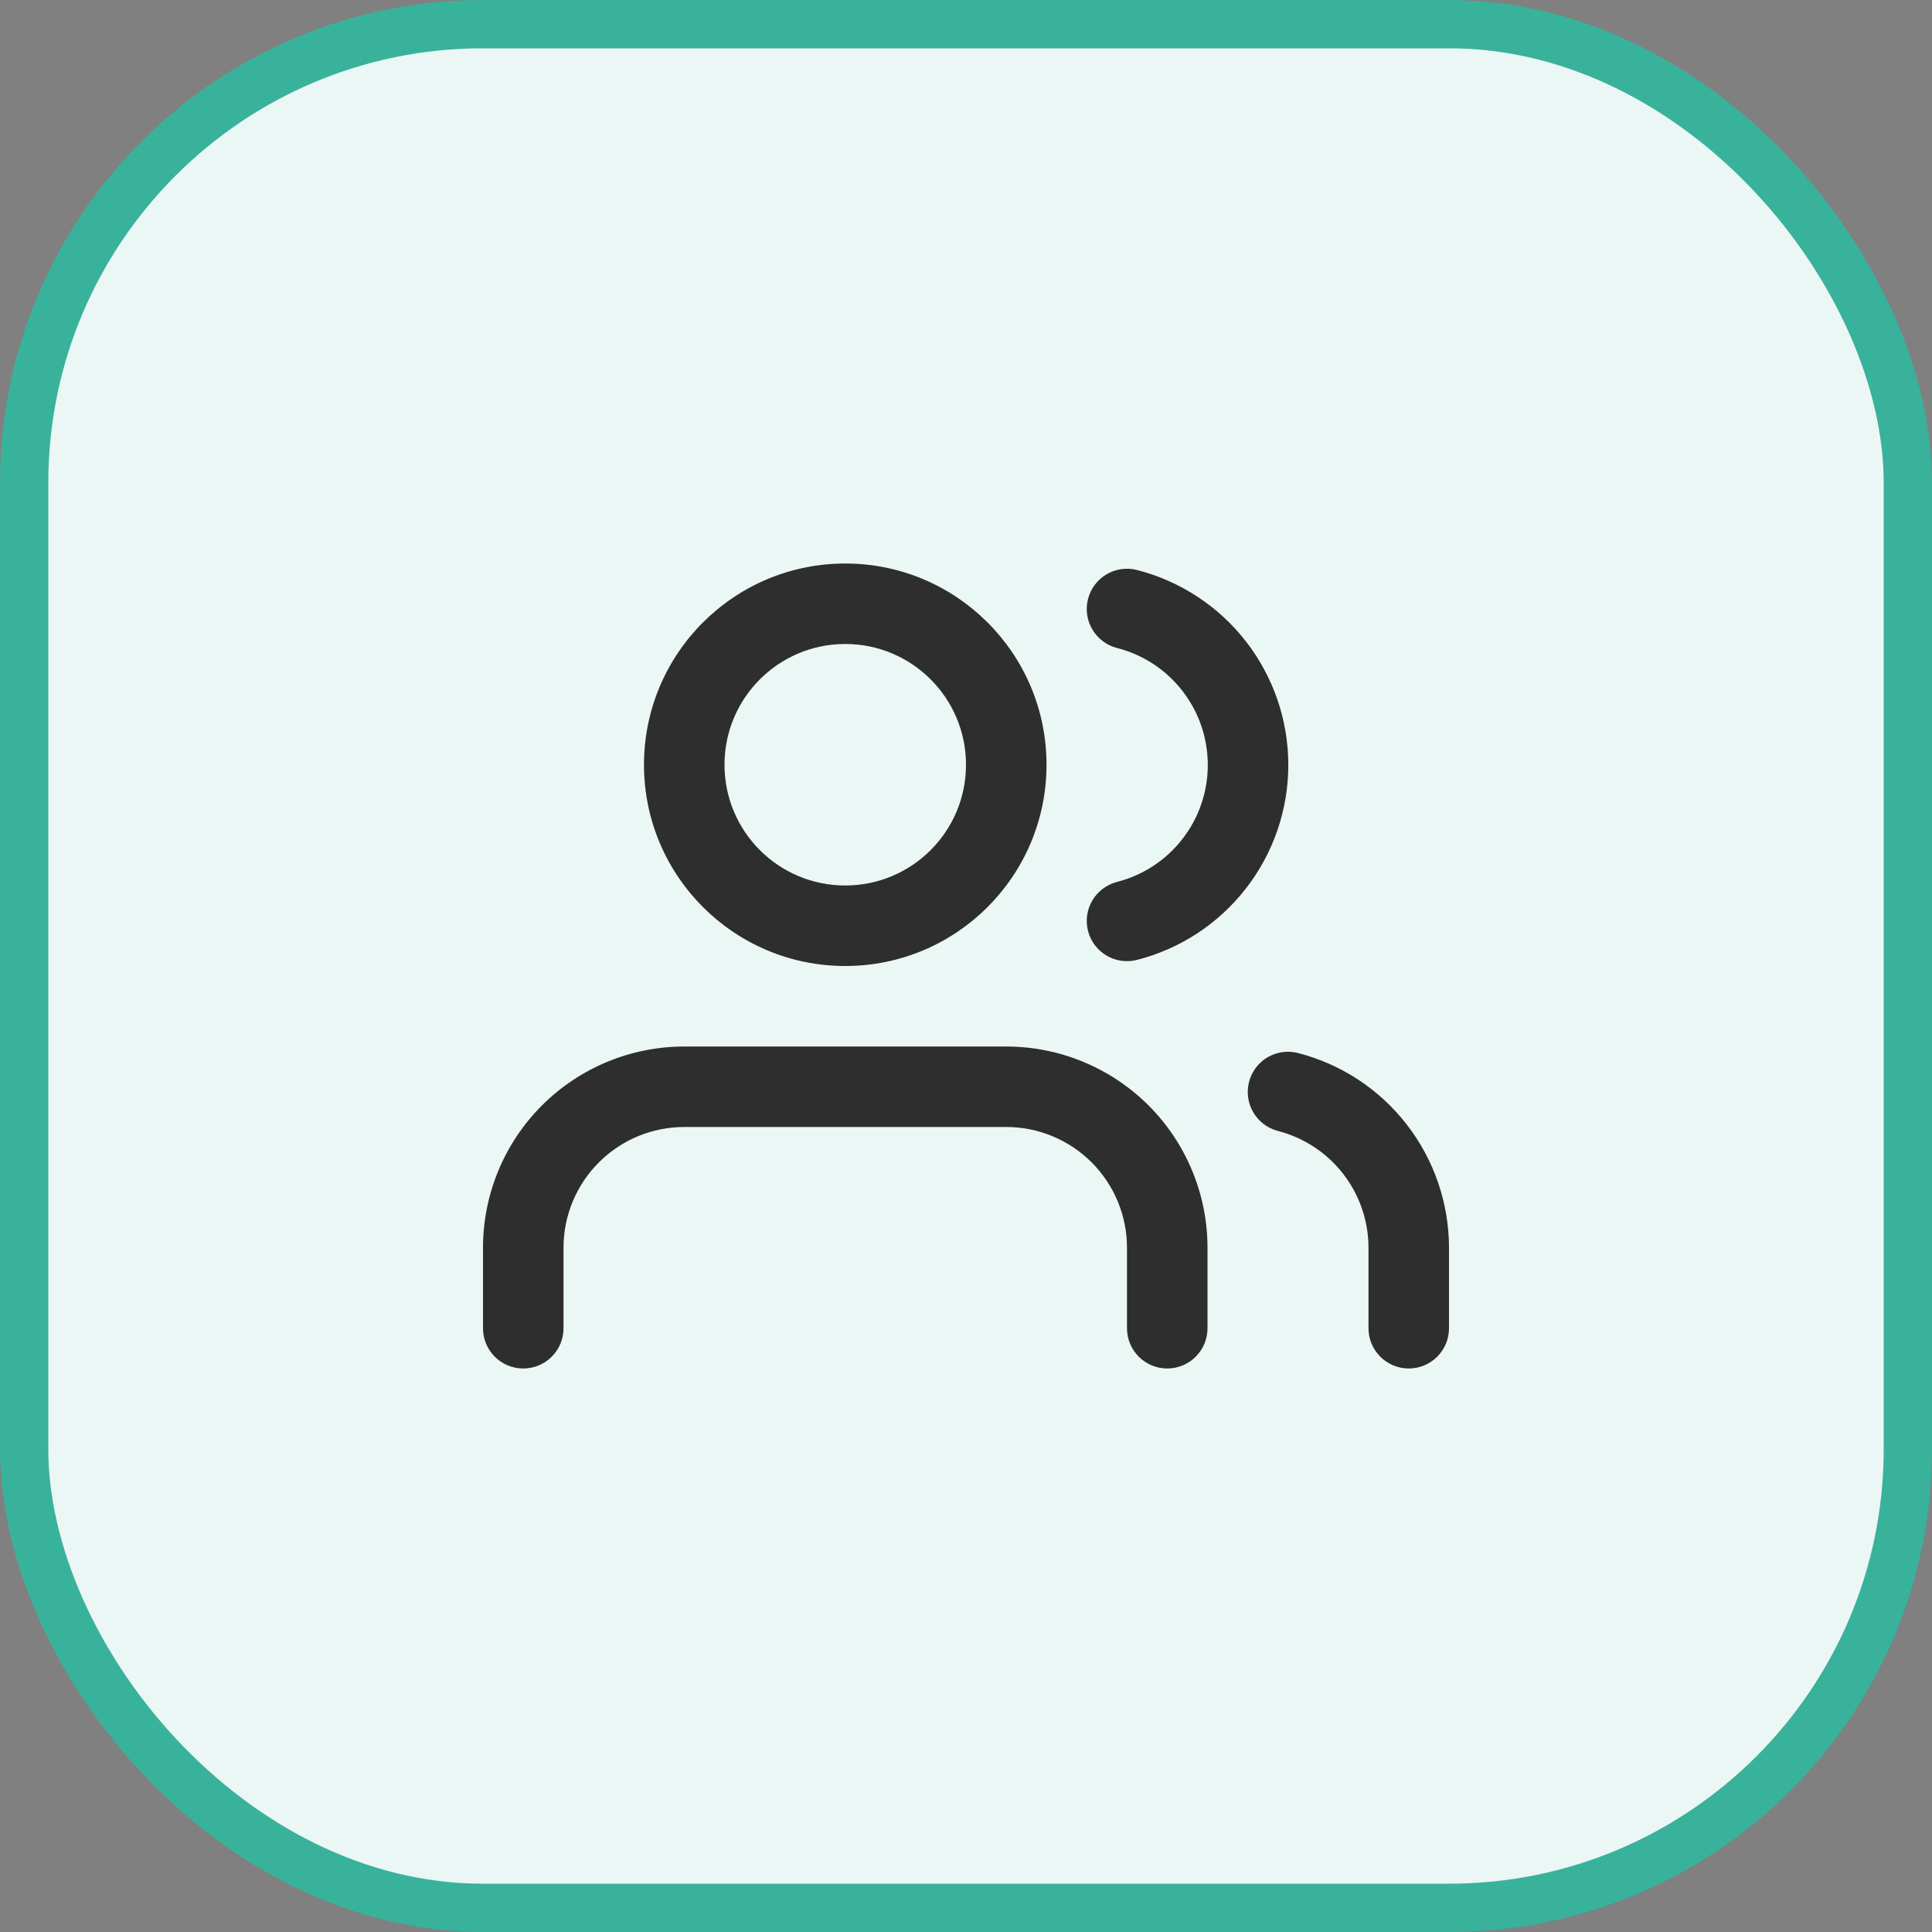
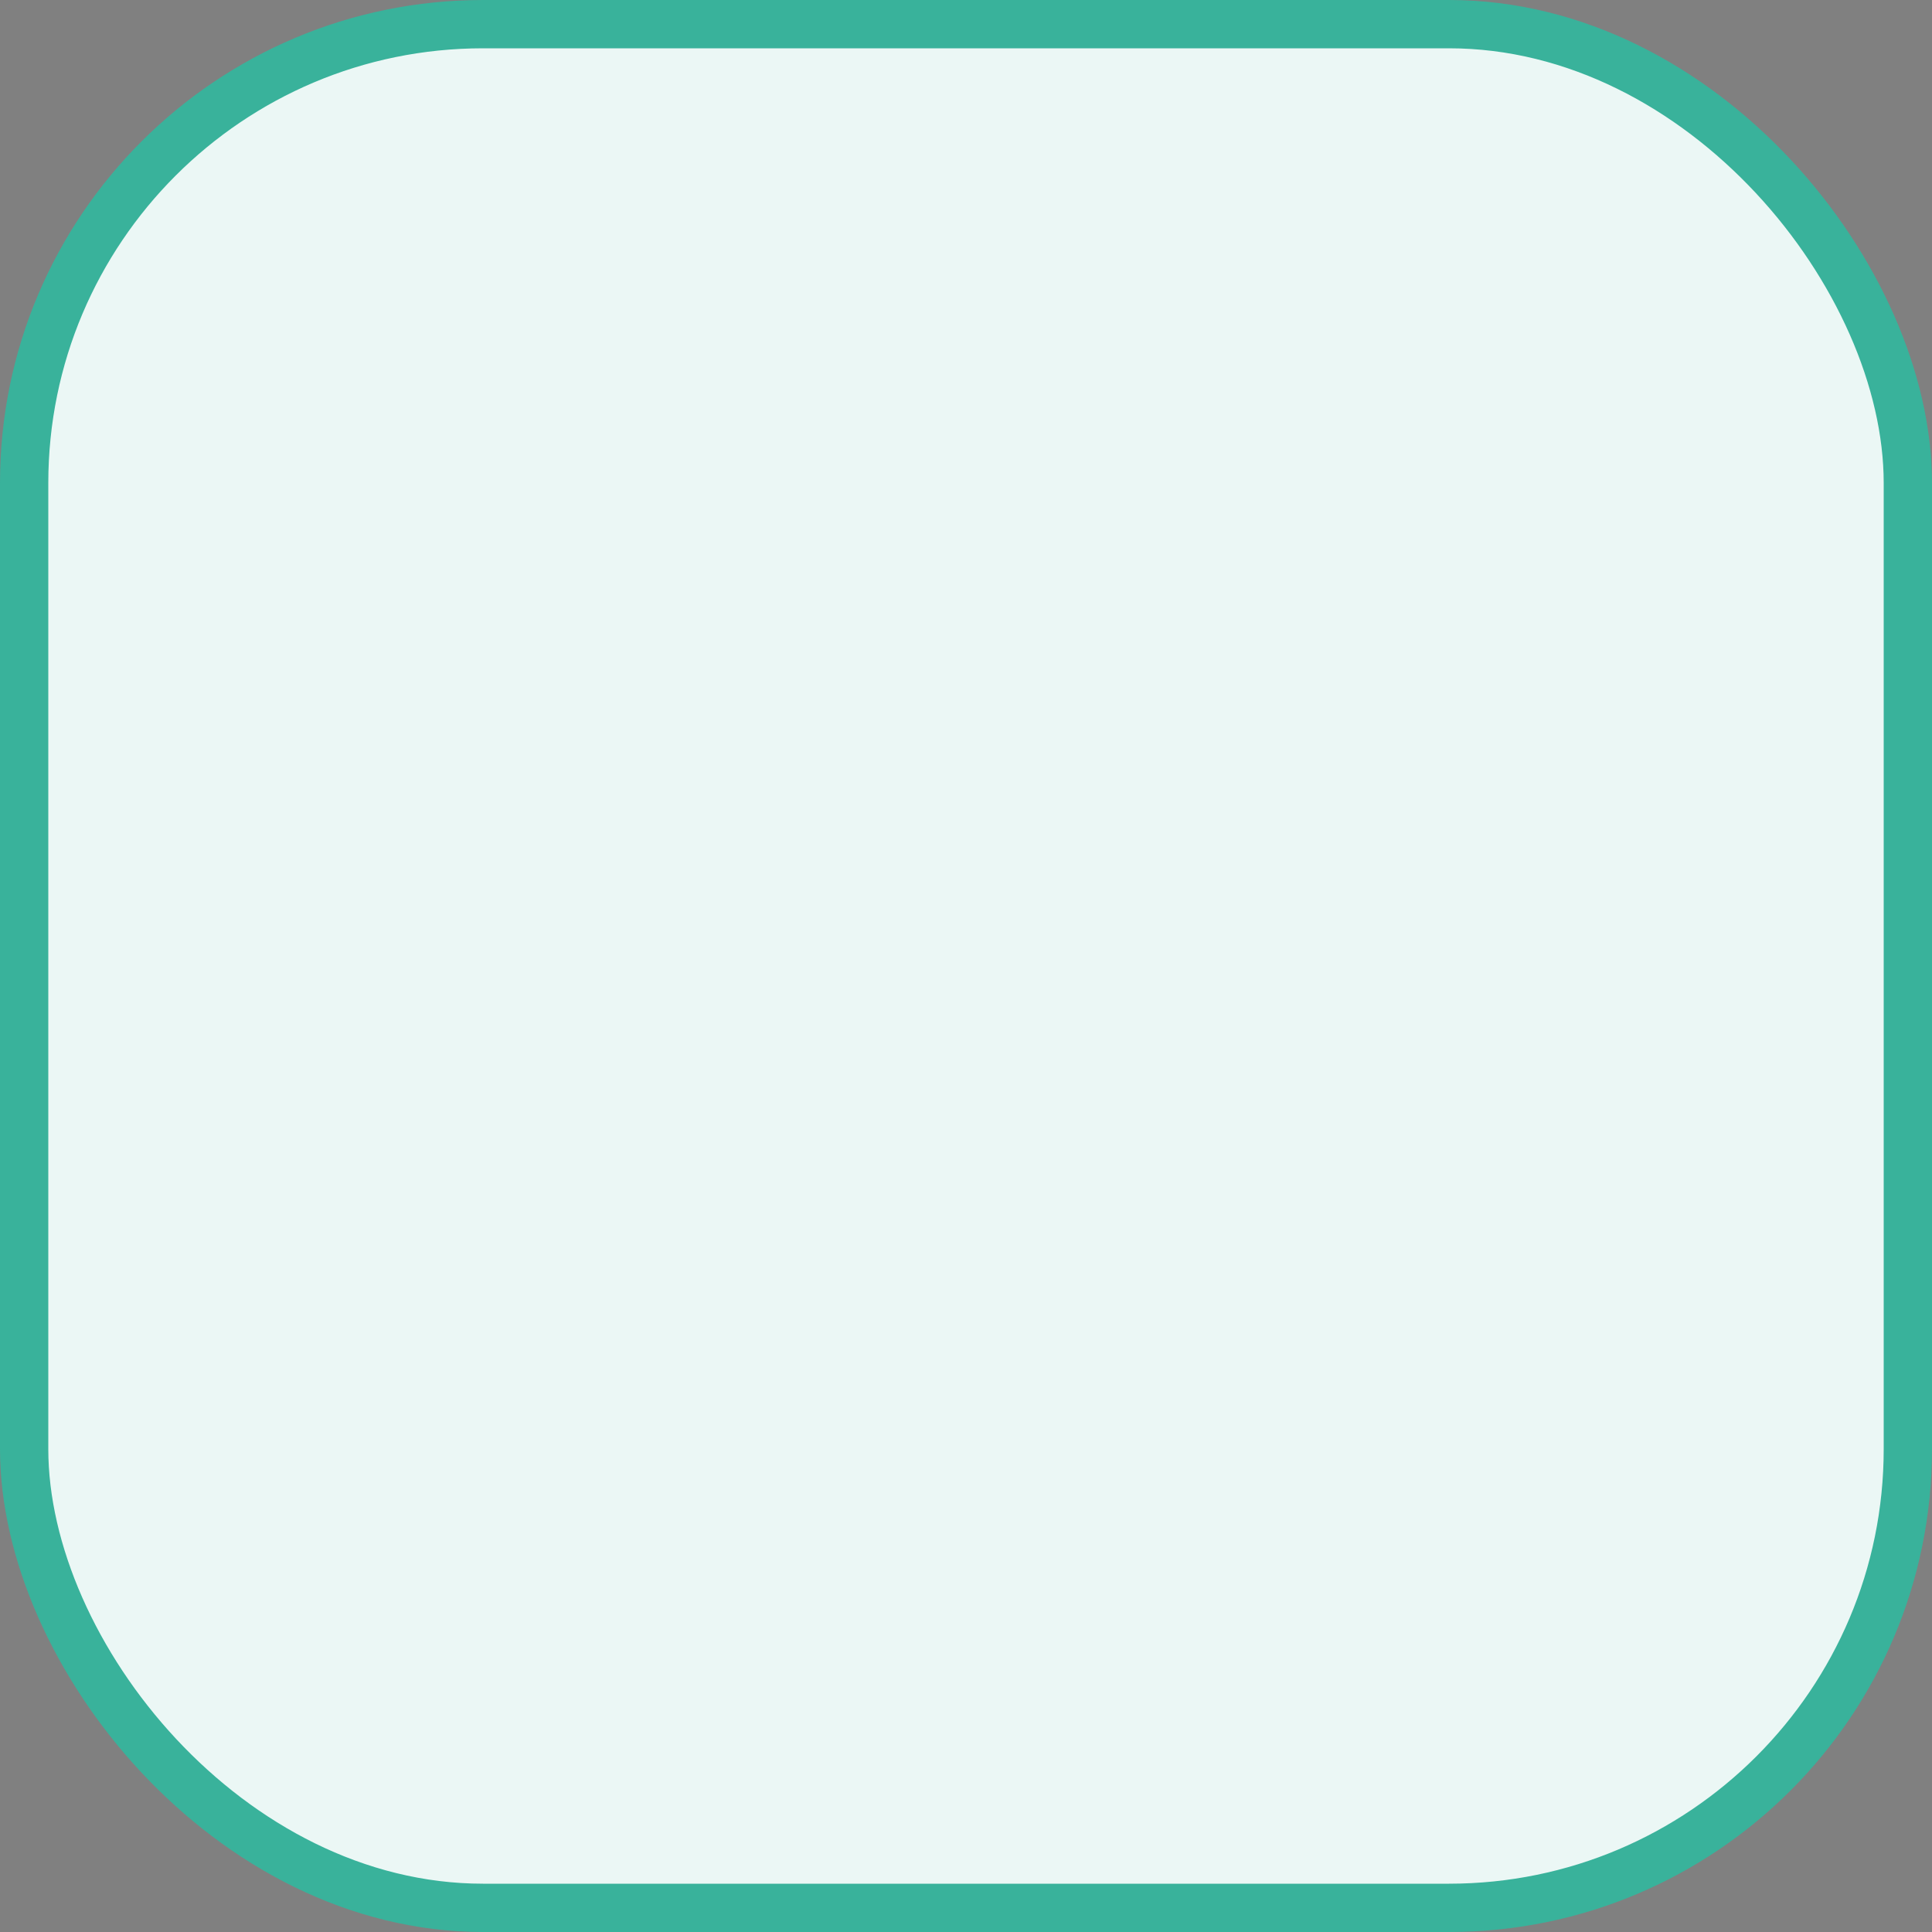
<svg xmlns="http://www.w3.org/2000/svg" width="40" height="40" viewBox="0 0 40 40" fill="none">
  <rect x="0" y="0" width="40" height="40" fill="#808080" stroke="none" />
  <rect x="0.5" y="0.5" width="39" height="39" rx="9.5" fill="#EBF7F5" />
  <g clip-path="url(#clip0_648_346)">
-     <path fill-rule="evenodd" clip-rule="evenodd" d="M17.5 13.333C16.119 13.333 15 14.453 15 15.833C15 17.214 16.119 18.333 17.5 18.333C18.881 18.333 20 17.214 20 15.833C20 14.453 18.881 13.333 17.5 13.333ZM13.333 15.833C13.333 13.532 15.199 11.667 17.5 11.667C19.801 11.667 21.667 13.532 21.667 15.833C21.667 18.135 19.801 20 17.5 20C15.199 20 13.333 18.135 13.333 15.833ZM22.526 12.402C22.64 11.956 23.094 11.687 23.54 11.801C24.436 12.031 25.231 12.552 25.798 13.283C26.365 14.014 26.673 14.912 26.673 15.838C26.673 16.763 26.365 17.662 25.798 18.392C25.231 19.123 24.436 19.645 23.54 19.874C23.094 19.988 22.64 19.719 22.526 19.273C22.412 18.828 22.681 18.374 23.127 18.259C23.664 18.122 24.141 17.809 24.481 17.37C24.822 16.932 25.006 16.393 25.006 15.838C25.006 15.283 24.822 14.743 24.481 14.305C24.141 13.866 23.664 13.553 23.127 13.416C22.681 13.302 22.412 12.848 22.526 12.402ZM11.22 22.887C12.002 22.106 13.062 21.667 14.167 21.667H20.833C21.938 21.667 22.998 22.106 23.78 22.887C24.561 23.669 25 24.728 25 25.833V27.5C25 27.96 24.627 28.333 24.167 28.333C23.706 28.333 23.333 27.96 23.333 27.5V25.833C23.333 25.17 23.07 24.535 22.601 24.066C22.132 23.597 21.496 23.333 20.833 23.333H14.167C13.504 23.333 12.868 23.597 12.399 24.066C11.93 24.535 11.667 25.17 11.667 25.833V27.5C11.667 27.96 11.294 28.333 10.833 28.333C10.373 28.333 10 27.96 10 27.5V25.833C10 24.728 10.439 23.669 11.22 22.887ZM25.86 22.4C25.975 21.954 26.429 21.686 26.875 21.802C27.769 22.032 28.561 22.553 29.126 23.283C29.692 24.013 29.999 24.91 30 25.833V27.5C30 27.96 29.627 28.333 29.167 28.333C28.706 28.333 28.333 27.96 28.333 27.5V25.834C28.333 25.28 28.149 24.742 27.809 24.304C27.47 23.866 26.995 23.554 26.458 23.415C26.013 23.3 25.745 22.846 25.86 22.4Z" fill="#2E2E2E" />
-   </g>
+     </g>
  <rect x="0.5" y="0.5" width="39" height="39" rx="9.5" stroke="#39B29B" />
  <defs>
    <clipPath id="clip0_648_346">
-       <rect width="20" height="20" fill="white" transform="translate(10 10)" />
-     </clipPath>
+       </clipPath>
  </defs>
</svg>